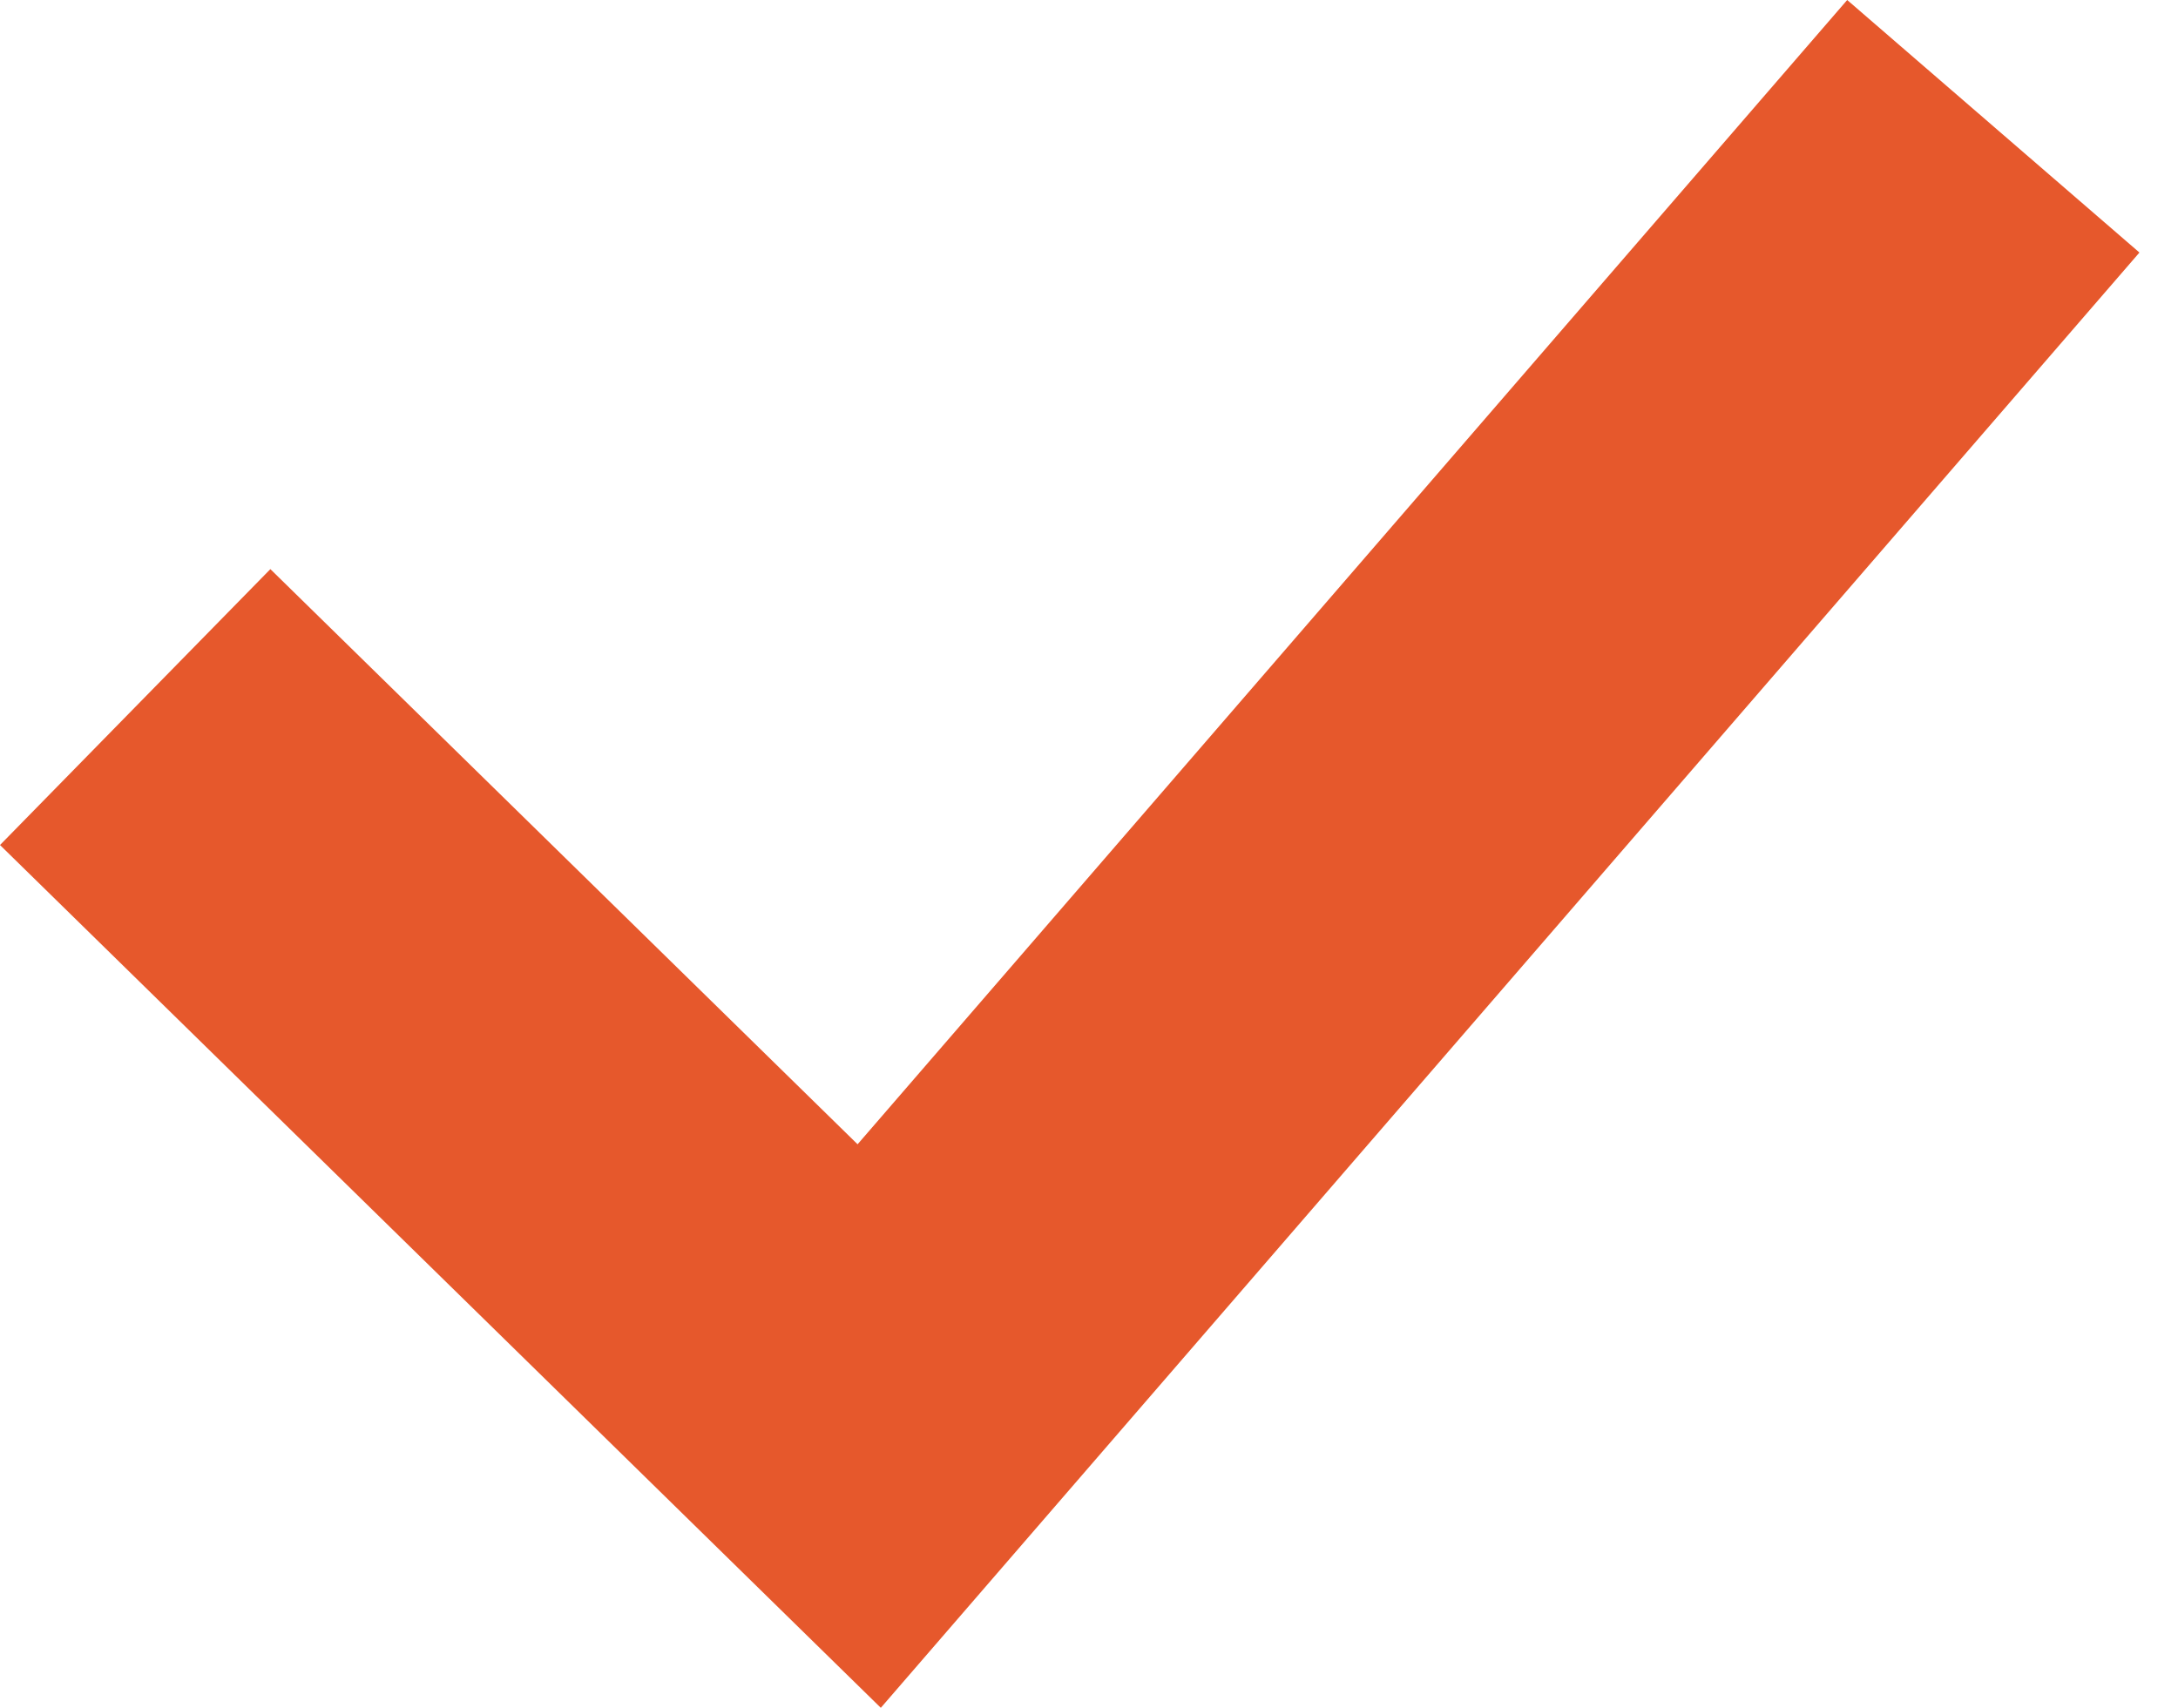
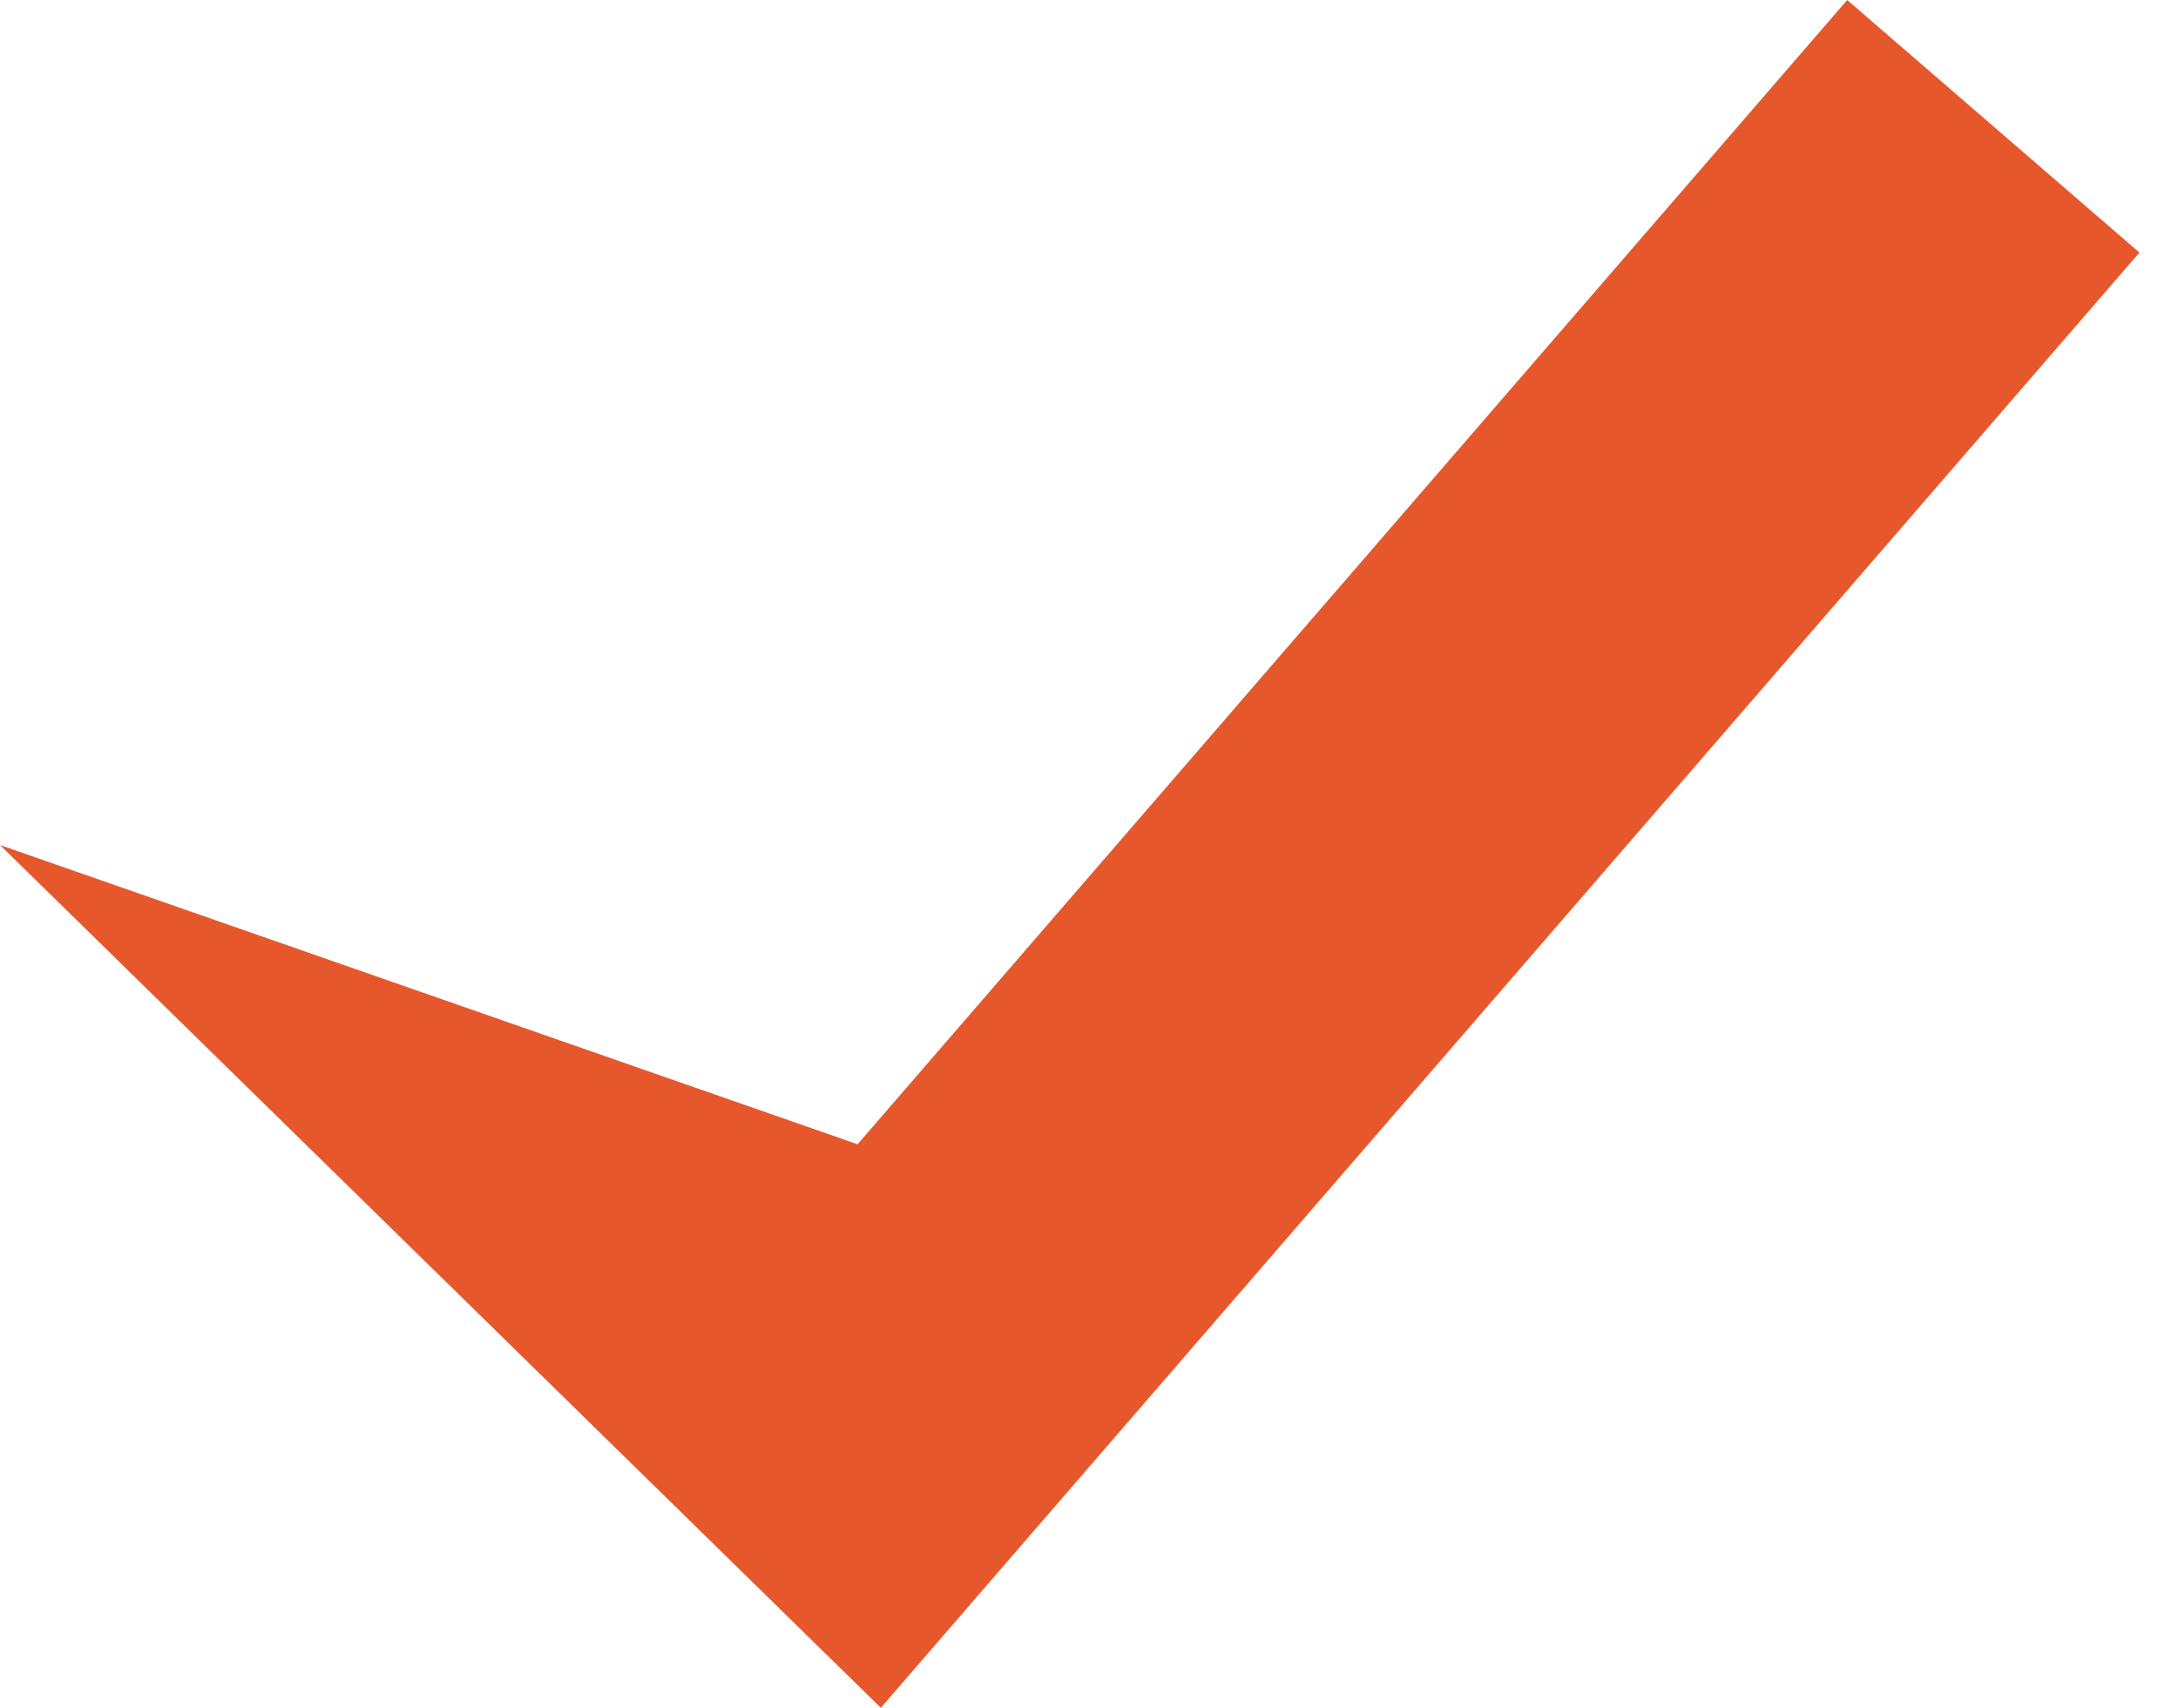
<svg xmlns="http://www.w3.org/2000/svg" width="51" height="40" viewBox="0 0 51 40" fill="none">
-   <path d="M20.625 40L0 19.792L6.331 13.33L20.081 26.801L43.254 0L50.097 5.915L20.625 40Z" fill="#E6582C" />
+   <path d="M20.625 40L0 19.792L20.081 26.801L43.254 0L50.097 5.915L20.625 40Z" fill="#E6582C" />
</svg>